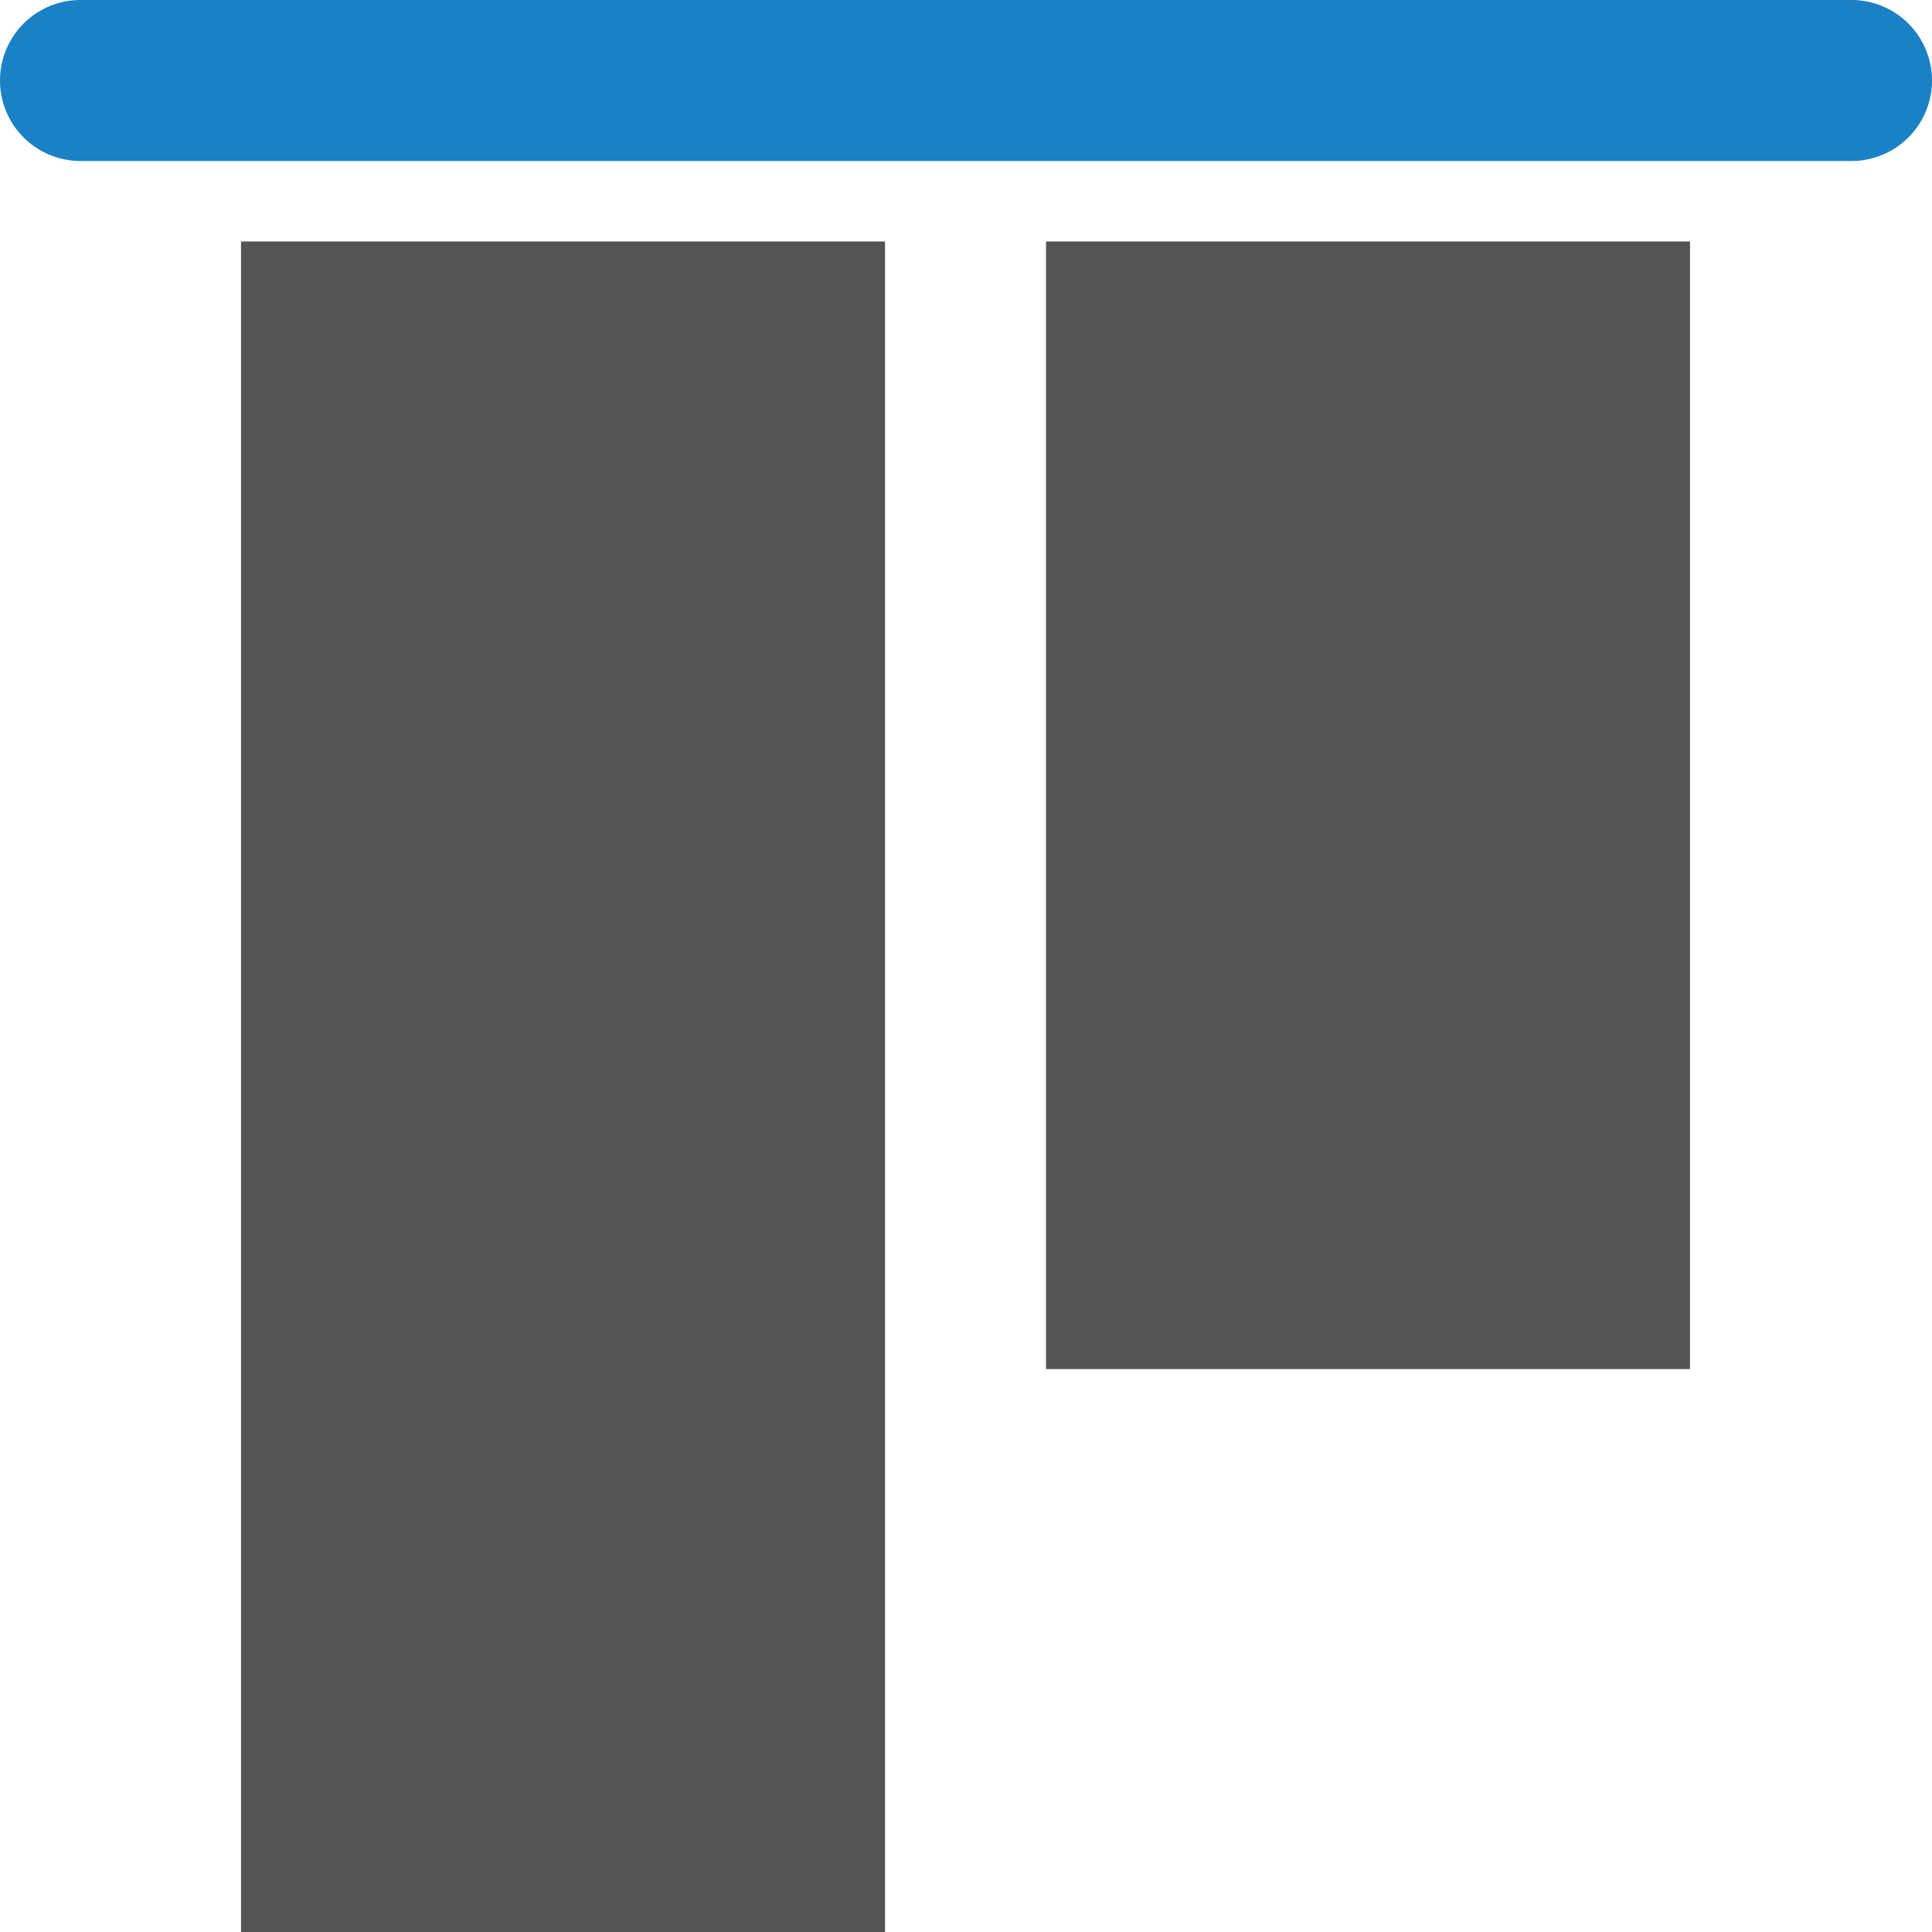
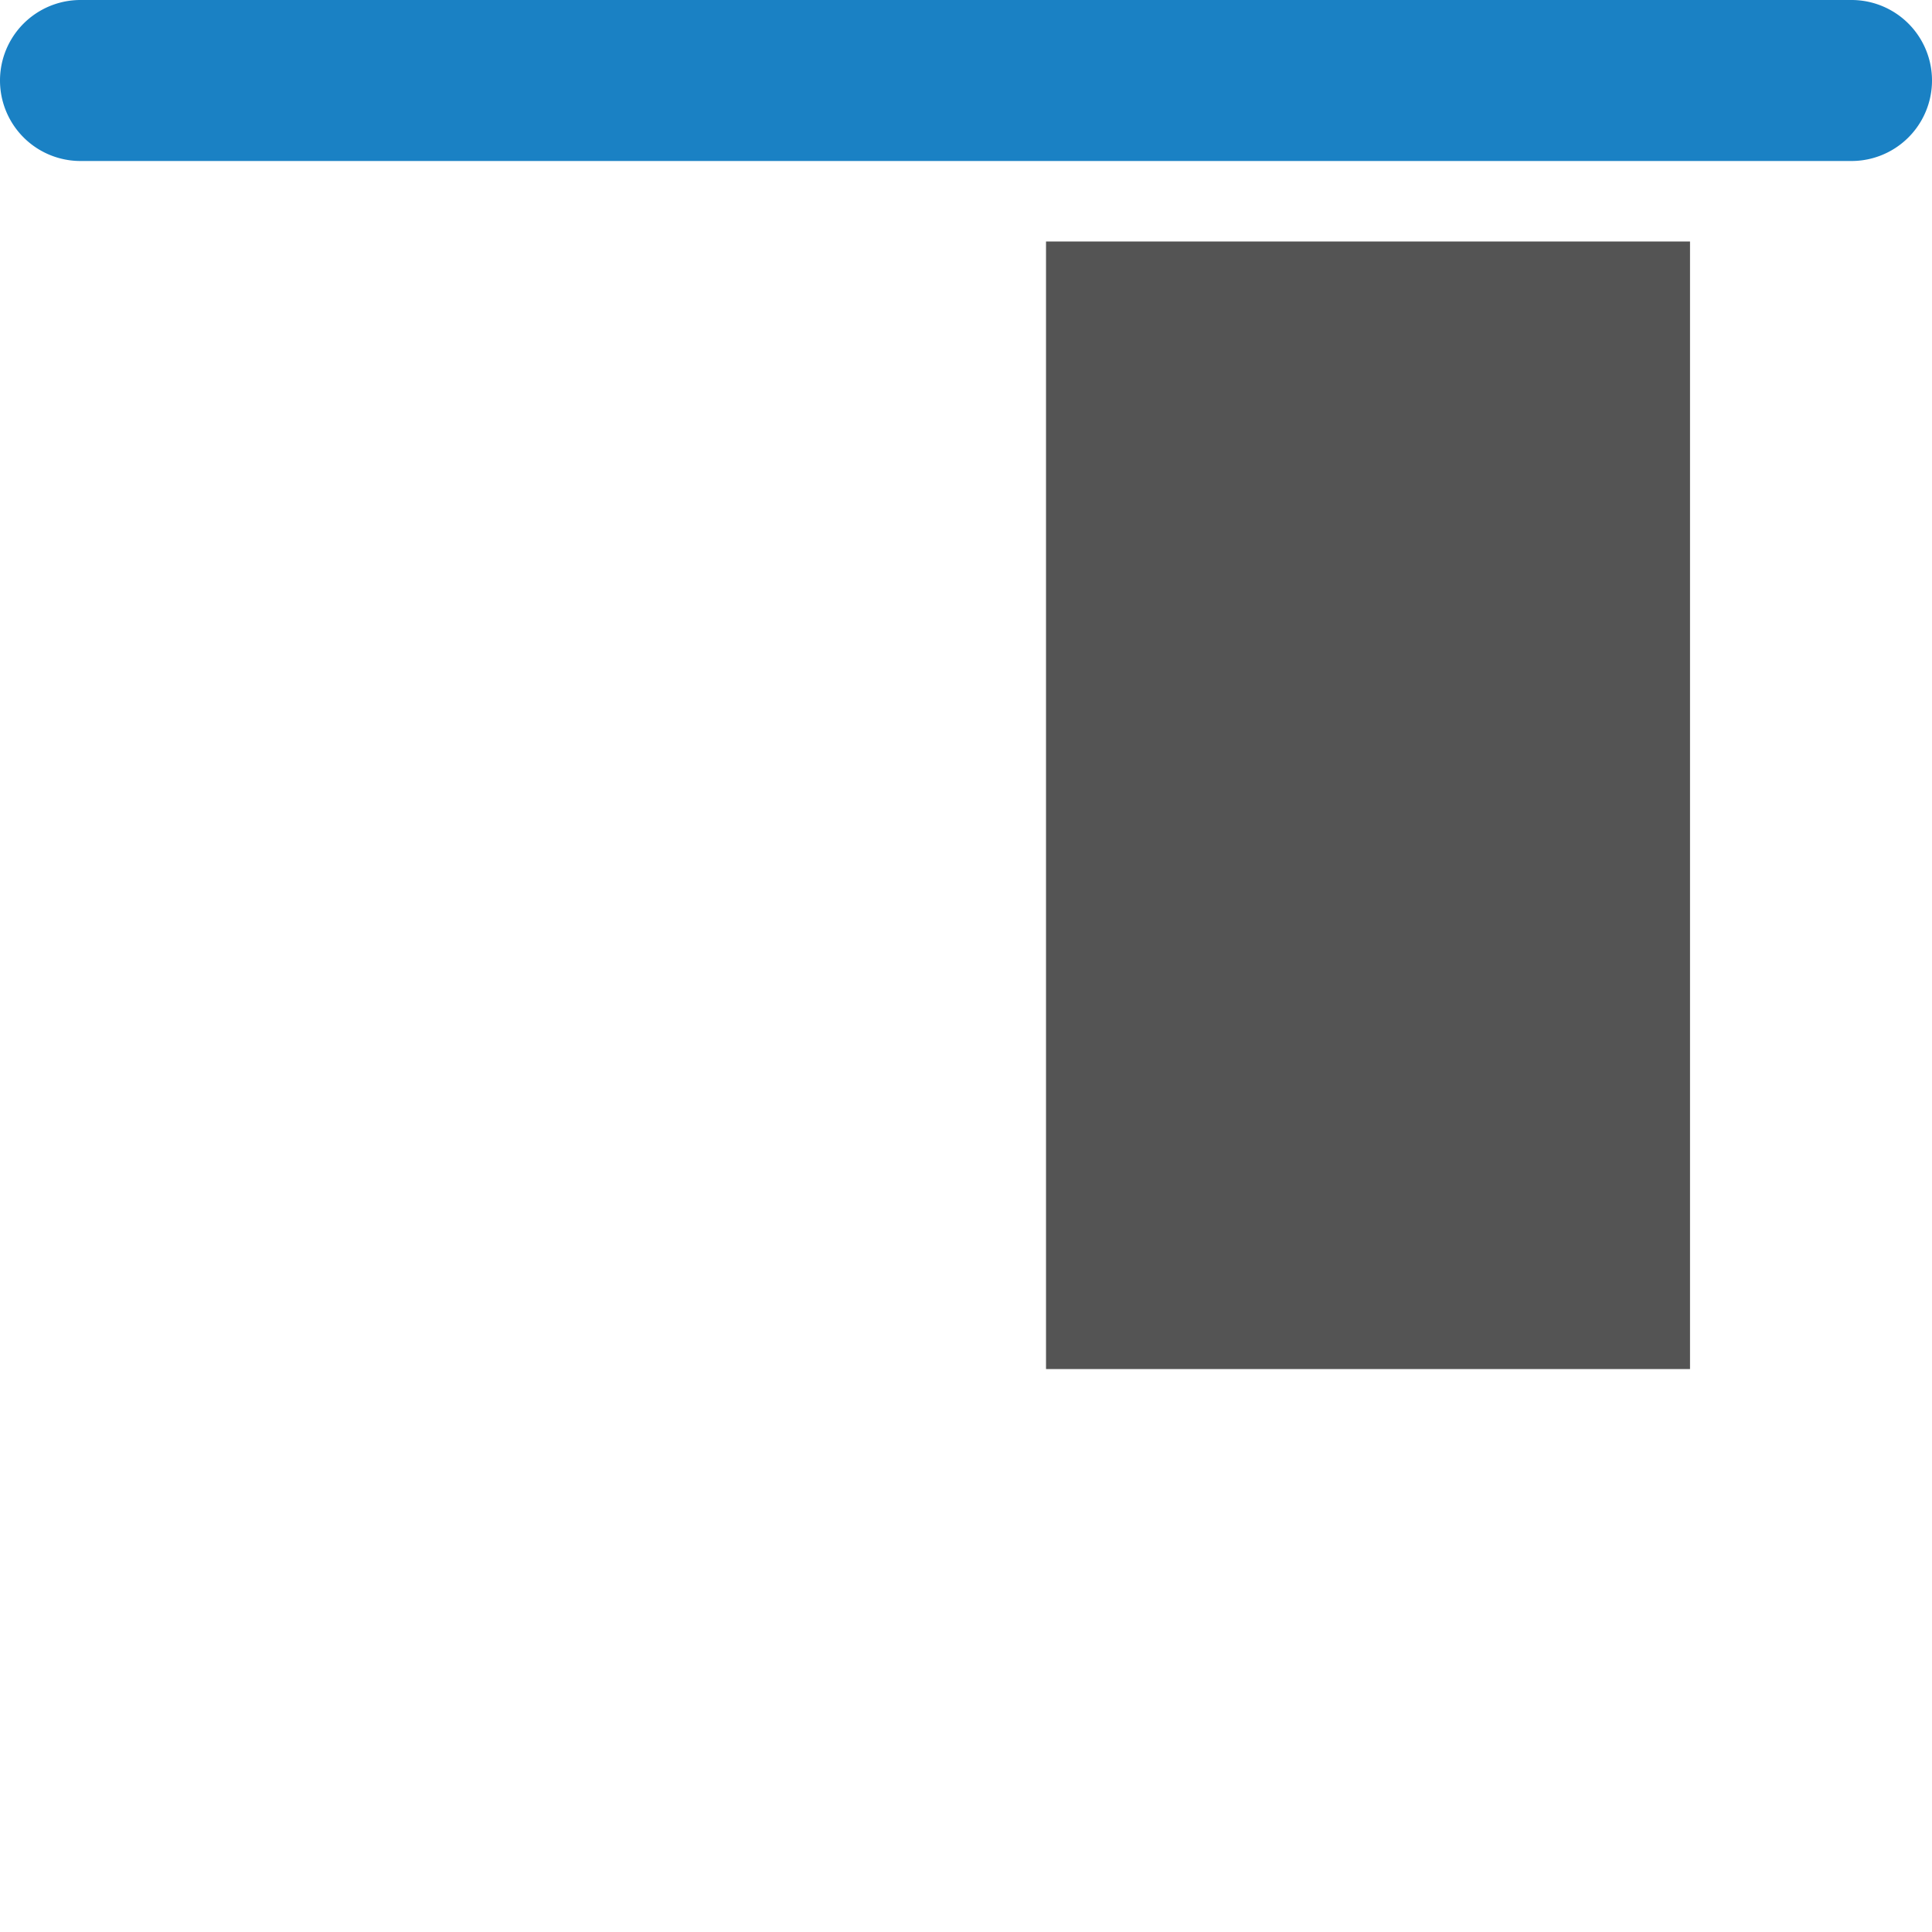
<svg xmlns="http://www.w3.org/2000/svg" xmlns:ns1="http://sodipodi.sourceforge.net/DTD/sodipodi-0.dtd" xmlns:ns2="http://www.inkscape.org/namespaces/inkscape" id="Слой_1" data-name="Слой 1" viewBox="0 0 24 24" version="1.1" ns1:docname="align_items_top.svg" ns2:version="1.0.1 (3bc2e813f5, 2020-09-07)">
  <ns1:namedview pagecolor="#ffffff" bordercolor="#666666" borderopacity="1" objecttolerance="10" gridtolerance="10" guidetolerance="10" ns2:pageopacity="0" ns2:pageshadow="2" ns2:window-width="1609" ns2:window-height="1286" id="namedview30" showgrid="true" ns2:zoom="27.961538" ns2:cx="3.3259971" ns2:cy="13" ns2:window-x="0" ns2:window-y="37" ns2:window-maximized="0" ns2:document-rotation="0" ns2:current-layer="Слой_1">
    <ns2:grid type="xygrid" id="grid_kicad" spacingx="0.5" spacingy="0.5" color="#9999ff" opacity="0.13" empspacing="2" />
  </ns1:namedview>
  <defs id="defs445">
    <style id="style443">.cls-1{fill:#545454;}.cls-2{fill:#1a81c4;}</style>
  </defs>
  <title id="title447">align_items_top</title>
  <rect class="cls-1" x="3" y="-20.994" width="14.007" height="8" transform="rotate(90)" id="rect449" />
-   <rect class="cls-1" x="3" y="-10.994" width="21" height="8" transform="rotate(90)" id="rect451" />
  <path class="cls-2" d="M 23,2 H 1 A 1,1 0 0 1 1,0 h 22 a 1,1 0 0 1 0,2 z" id="path453" />
</svg>